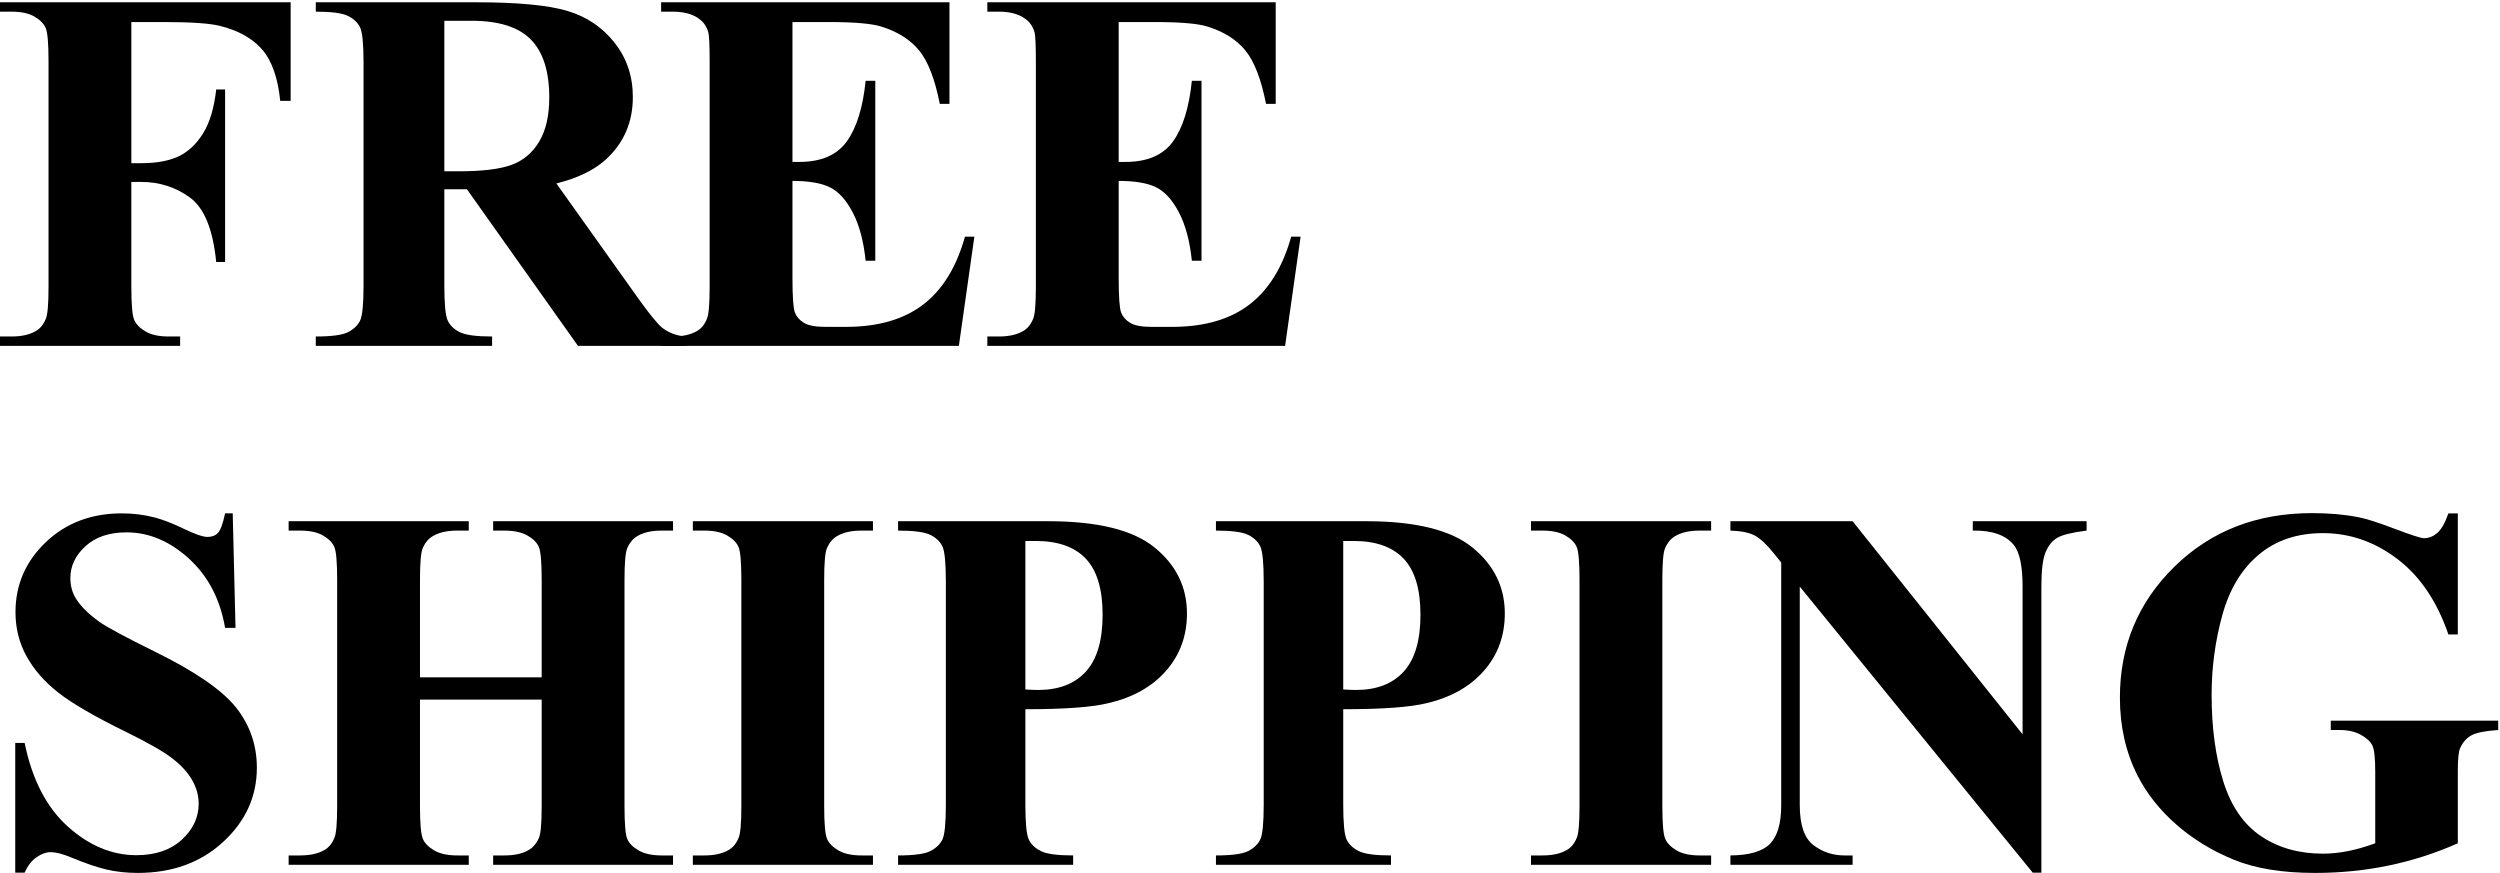
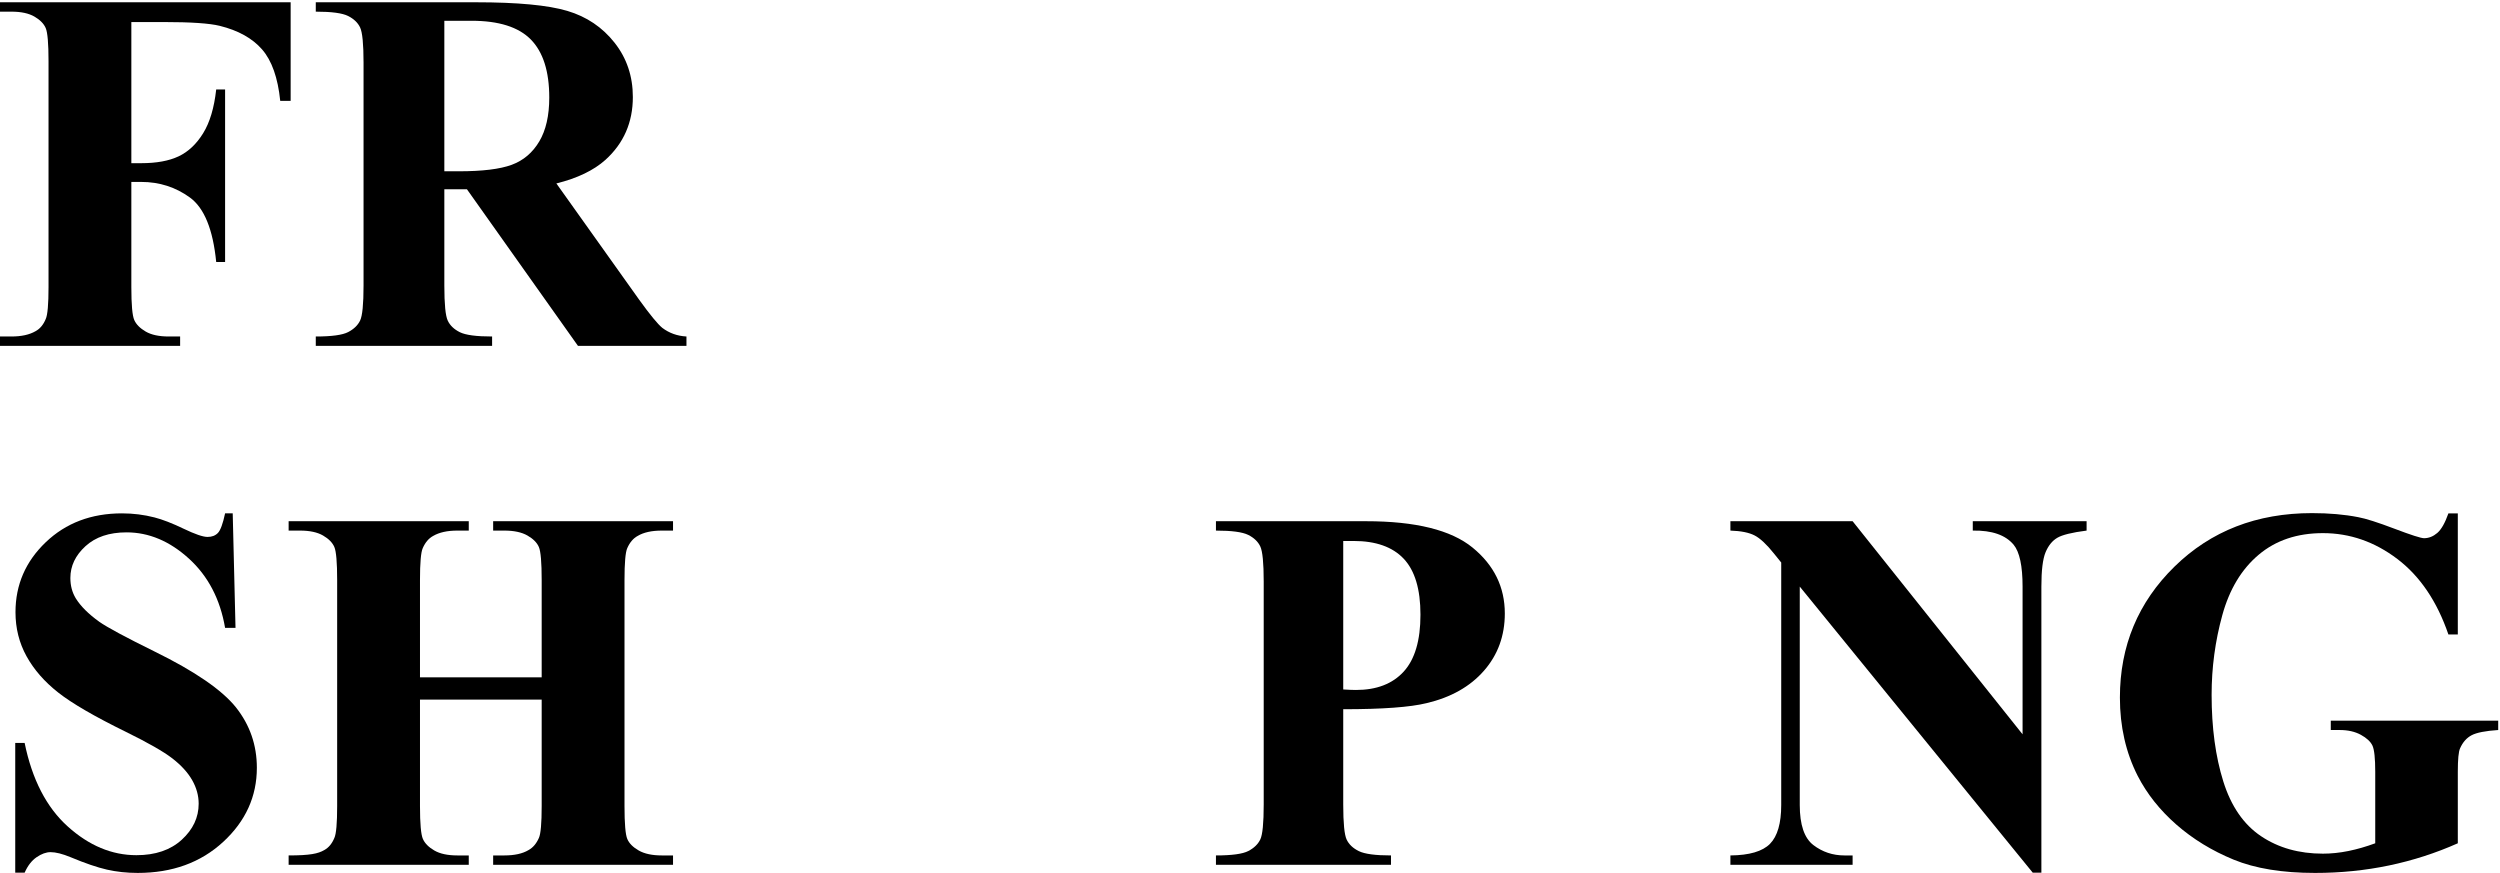
<svg xmlns="http://www.w3.org/2000/svg" fill="none" viewBox="0 0 905 316" height="316" width="905">
  <path fill="black" d="M47.548 7.98V59.072H51.135C56.654 59.072 61.16 58.247 64.654 56.596C68.148 54.945 71.106 52.164 73.53 48.249C75.951 44.336 77.53 39.047 78.266 32.38H81.484V94.846H78.266C77.1 83.044 73.926 75.262 68.746 71.501C63.564 67.74 57.694 65.859 51.134 65.859H47.547V103.926C47.547 110.286 47.899 114.262 48.604 115.85C49.308 117.44 50.688 118.831 52.743 120.024C54.796 121.217 57.572 121.812 61.066 121.812H65.205V125.207H0V121.812H4.139C7.756 121.812 10.669 121.17 12.877 119.886C14.47 119.03 15.696 117.562 16.555 115.483C17.229 114.015 17.567 110.163 17.567 103.925V22.105C17.567 15.747 17.229 11.771 16.555 10.181C15.88 8.592 14.516 7.2 12.462 6.007C10.407 4.815 7.633 4.219 4.139 4.219H0V0.825H105.215V36.507H101.444C100.585 28.13 98.393 21.922 94.868 17.887C91.341 13.85 86.237 11.008 79.555 9.356C75.876 8.439 69.07 7.98 59.137 7.98H47.548Z" />
  <path fill="black" d="M160.849 68.52V103.376C160.849 110.103 161.264 114.338 162.091 116.08C162.919 117.823 164.374 119.215 166.46 120.254C168.544 121.294 172.438 121.813 178.141 121.813V125.208H114.312V121.813C120.075 121.813 123.983 121.279 126.039 120.208C128.092 119.139 129.534 117.747 130.362 116.034C131.189 114.323 131.604 110.103 131.604 103.376V22.656C131.604 15.93 131.189 11.694 130.362 9.952C129.534 8.21 128.077 6.818 125.993 5.778C123.908 4.739 120.015 4.219 114.312 4.219V0.825H172.254C187.337 0.825 198.375 1.865 205.364 3.943C212.354 6.022 218.056 9.859 222.47 15.455C226.885 21.051 229.092 27.609 229.092 35.131C229.092 44.303 225.782 51.886 219.159 57.879C214.928 61.67 209.01 64.514 201.408 66.41L231.391 108.512C235.314 113.955 238.105 117.348 239.76 118.694C242.274 120.59 245.186 121.629 248.498 121.812V125.206H209.226L169.035 68.52H160.849ZM160.849 7.521V62.006H166.092C174.612 62.006 180.991 61.226 185.222 59.667C189.453 58.108 192.777 55.295 195.201 51.228C197.623 47.162 198.834 41.857 198.834 35.313C198.834 25.835 196.61 18.833 192.166 14.307C187.72 9.782 180.562 7.519 170.691 7.519H160.851L160.849 7.521Z" />
-   <path fill="black" d="M286.871 7.98V58.613H289.354C297.263 58.613 302.995 56.136 306.552 51.183C310.107 46.229 312.376 38.923 313.357 29.26H316.853V94.386H313.357C312.622 87.294 311.072 81.484 308.713 76.958C306.352 72.433 303.609 69.391 300.482 67.832C297.355 66.272 292.816 65.493 286.871 65.493V100.533C286.871 107.382 287.16 111.57 287.744 113.099C288.326 114.629 289.414 115.882 291.009 116.86C292.603 117.839 295.177 118.327 298.734 118.327H306.183C317.832 118.327 327.166 115.638 334.188 110.255C341.208 104.875 346.25 96.68 349.318 85.672H352.721L347.111 125.206H239.321V121.812H243.461C247.077 121.812 249.991 121.17 252.198 119.885C253.792 119.03 255.017 117.562 255.877 115.483C256.55 114.015 256.888 110.163 256.888 103.925V22.105C256.888 16.48 256.734 13.025 256.428 11.74C255.814 9.601 254.681 7.949 253.024 6.787C250.694 5.075 247.506 4.218 243.459 4.218H239.32V0.823H343.707V37.606H340.212C338.432 28.617 335.935 22.166 332.717 18.252C329.498 14.338 324.945 11.464 319.059 9.629C315.623 8.528 309.185 7.978 299.745 7.978H286.869L286.871 7.98Z" />
-   <path fill="black" d="M404.965 7.98V58.613H407.447C415.357 58.613 421.089 56.136 424.646 51.183C428.201 46.229 430.469 38.923 431.451 29.26H434.946V94.386H431.451C430.715 87.294 429.166 81.484 426.807 76.958C424.445 72.433 421.702 69.391 418.576 67.832C415.449 66.272 410.91 65.493 404.965 65.493V100.533C404.965 107.382 405.254 111.57 405.838 113.099C406.42 114.629 407.507 115.882 409.103 116.86C410.697 117.839 413.271 118.327 416.828 118.327H424.277C435.926 118.327 445.26 115.638 452.282 110.255C459.302 104.875 464.344 96.68 467.412 85.672H470.815L465.205 125.206H357.415V121.812H361.554C365.171 121.812 368.084 121.17 370.292 119.885C371.886 119.03 373.111 117.562 373.971 115.483C374.644 114.015 374.982 110.163 374.982 103.925V22.105C374.982 16.48 374.828 13.025 374.522 11.74C373.908 9.601 372.775 7.949 371.118 6.787C368.787 5.075 365.599 4.218 361.553 4.218H357.414V0.823H461.801V37.606H458.306C456.526 28.617 454.029 22.166 450.811 18.252C447.592 14.338 443.039 11.464 437.152 9.629C433.717 8.528 427.279 7.978 417.839 7.978H404.962L404.965 7.98Z" />
  <path fill="black" d="M84.244 185.837L85.255 227.297H81.484C79.704 216.901 75.336 208.538 68.378 202.21C61.419 195.88 53.893 192.716 45.799 192.716C39.546 192.716 34.592 194.383 30.946 197.715C27.297 201.049 25.474 204.886 25.474 209.227C25.474 211.979 26.118 214.426 27.406 216.565C29.184 219.44 32.035 222.283 35.96 225.096C38.841 227.115 45.493 230.692 55.917 235.829C70.509 242.984 80.35 249.742 85.44 256.101C90.467 262.461 92.981 269.738 92.981 277.932C92.981 288.328 88.919 297.272 80.795 304.763C72.669 312.255 62.355 315.999 49.846 315.999C45.922 315.999 42.213 315.6 38.718 314.806C35.223 314.01 30.839 312.513 25.566 310.311C22.623 309.089 20.199 308.478 18.3 308.478C16.705 308.478 15.019 309.089 13.242 310.311C11.462 311.535 10.023 313.398 8.919 315.907H5.516V268.943H8.919C11.616 282.152 16.812 292.227 24.508 299.167C32.201 306.108 40.495 309.578 49.386 309.578C56.252 309.578 61.724 307.713 65.803 303.982C69.879 300.252 71.918 295.91 71.918 290.956C71.918 288.021 71.137 285.177 69.573 282.425C68.01 279.673 65.632 277.06 62.445 274.582C59.256 272.106 53.616 268.881 45.523 264.905C34.178 259.341 26.025 254.603 21.059 250.688C16.092 246.775 12.275 242.403 9.608 237.571C6.94 232.741 5.607 227.42 5.607 221.611C5.607 211.704 9.255 203.265 16.552 196.295C23.847 189.323 33.045 185.838 44.144 185.838C48.191 185.838 52.114 186.328 55.916 187.306C58.797 188.04 62.309 189.4 66.447 191.388C70.586 193.376 73.483 194.369 75.138 194.369C76.732 194.369 77.989 193.881 78.909 192.901C79.828 191.923 80.686 189.569 81.484 185.838H84.244V185.837Z" />
-   <path fill="black" d="M152.034 253.256V291.781C152.034 298.141 152.386 302.116 153.091 303.705C153.795 305.294 155.175 306.686 157.23 307.879C159.283 309.072 162.059 309.667 165.553 309.667H169.692V313.061H104.484V309.667H108.624C112.24 309.667 115.154 309.025 117.361 307.74C118.955 306.884 120.18 305.417 121.04 303.337C121.713 301.87 122.051 298.017 122.051 291.779V209.959C122.051 203.6 121.713 199.624 121.04 198.035C120.364 196.445 119.001 195.054 116.947 193.861C114.891 192.668 112.118 192.073 108.624 192.073H104.484V188.678H169.692V192.073H165.553C161.934 192.073 159.023 192.715 156.816 193.999C155.221 194.855 153.964 196.323 153.045 198.402C152.369 199.87 152.034 203.722 152.034 209.96V245.183H196.088V209.96C196.088 203.601 195.75 199.626 195.077 198.036C194.401 196.446 193.021 195.055 190.938 193.862C188.853 192.669 186.063 192.074 182.569 192.074H178.521V188.679H243.636V192.074H239.589C235.91 192.074 232.996 192.716 230.851 194C229.256 194.856 228 196.324 227.081 198.403C226.405 199.871 226.07 203.723 226.07 209.961V291.782C226.07 298.142 226.405 302.117 227.081 303.706C227.754 305.296 229.134 306.687 231.22 307.88C233.304 309.073 236.095 309.668 239.589 309.668H243.636V313.062H178.521V309.668H182.569C186.248 309.668 189.159 309.026 191.306 307.741C192.9 306.885 194.157 305.418 195.077 303.338C195.75 301.871 196.088 298.019 196.088 291.781V253.256H152.034Z" />
-   <path fill="black" d="M316.012 309.668V313.063H250.805V309.668H254.944C258.56 309.668 261.474 309.026 263.681 307.742C265.275 306.886 266.501 305.418 267.36 303.339C268.033 301.871 268.371 298.019 268.371 291.781V209.96C268.371 203.601 268.033 199.626 267.36 198.036C266.684 196.446 265.321 195.055 263.267 193.862C261.211 192.669 258.438 192.074 254.944 192.074H250.805V188.68H316.012V192.074H311.873C308.255 192.074 305.343 192.716 303.136 194.001C301.541 194.857 300.285 196.324 299.365 198.404C298.69 199.871 298.354 203.723 298.354 209.961V291.782C298.354 298.142 298.706 302.118 299.411 303.706C300.115 305.296 301.495 306.687 303.55 307.88C305.603 309.073 308.379 309.668 311.873 309.668H316.012Z" />
-   <path fill="black" d="M371.186 256.742V291.231C371.186 297.958 371.6 302.193 372.428 303.935C373.256 305.677 374.727 307.07 376.843 308.109C378.958 309.149 382.835 309.668 388.477 309.668V313.062H325.109V309.668C330.872 309.668 334.78 309.134 336.836 308.063C338.889 306.994 340.331 305.602 341.159 303.889C341.986 302.177 342.401 297.958 342.401 291.231V210.512C342.401 203.785 341.986 199.55 341.159 197.808C340.331 196.066 338.874 194.674 336.79 193.634C334.705 192.595 330.812 192.075 325.109 192.075V188.681H379.464C397.366 188.681 410.212 191.861 418 198.22C425.785 204.58 429.68 212.53 429.68 222.069C429.68 230.14 427.164 237.051 422.139 242.798C417.111 248.547 410.183 252.46 401.354 254.539C395.405 256.007 385.35 256.741 371.187 256.741L371.186 256.742ZM371.186 195.836V249.587C373.21 249.709 374.741 249.77 375.784 249.77C383.264 249.77 389.028 247.554 393.075 243.12C397.123 238.688 399.145 231.823 399.145 222.528C399.145 213.294 397.122 206.538 393.075 202.256C389.028 197.975 382.989 195.834 374.957 195.834H371.186V195.836Z" />
+   <path fill="black" d="M152.034 253.256V291.781C152.034 298.141 152.386 302.116 153.091 303.705C153.795 305.294 155.175 306.686 157.23 307.879C159.283 309.072 162.059 309.667 165.553 309.667H169.692V313.061H104.484V309.667C112.24 309.667 115.154 309.025 117.361 307.74C118.955 306.884 120.18 305.417 121.04 303.337C121.713 301.87 122.051 298.017 122.051 291.779V209.959C122.051 203.6 121.713 199.624 121.04 198.035C120.364 196.445 119.001 195.054 116.947 193.861C114.891 192.668 112.118 192.073 108.624 192.073H104.484V188.678H169.692V192.073H165.553C161.934 192.073 159.023 192.715 156.816 193.999C155.221 194.855 153.964 196.323 153.045 198.402C152.369 199.87 152.034 203.722 152.034 209.96V245.183H196.088V209.96C196.088 203.601 195.75 199.626 195.077 198.036C194.401 196.446 193.021 195.055 190.938 193.862C188.853 192.669 186.063 192.074 182.569 192.074H178.521V188.679H243.636V192.074H239.589C235.91 192.074 232.996 192.716 230.851 194C229.256 194.856 228 196.324 227.081 198.403C226.405 199.871 226.07 203.723 226.07 209.961V291.782C226.07 298.142 226.405 302.117 227.081 303.706C227.754 305.296 229.134 306.687 231.22 307.88C233.304 309.073 236.095 309.668 239.589 309.668H243.636V313.062H178.521V309.668H182.569C186.248 309.668 189.159 309.026 191.306 307.741C192.9 306.885 194.157 305.418 195.077 303.338C195.75 301.871 196.088 298.019 196.088 291.781V253.256H152.034Z" />
  <path fill="black" d="M486.249 256.742V291.231C486.249 297.958 486.663 302.193 487.491 303.935C488.318 305.677 489.79 307.07 491.905 308.109C494.021 309.149 497.897 309.668 503.54 309.668V313.062H440.172V309.668C445.934 309.668 449.843 309.134 451.898 308.063C453.951 306.994 455.393 305.602 456.221 303.889C457.049 302.177 457.463 297.958 457.463 291.231V210.512C457.463 203.785 457.049 199.55 456.221 197.808C455.393 196.066 453.936 194.674 451.852 193.634C449.767 192.595 445.874 192.075 440.172 192.075V188.681H494.527C512.429 188.681 525.275 191.861 533.062 198.22C540.847 204.58 544.743 212.53 544.743 222.069C544.743 230.14 542.227 237.051 537.201 242.798C532.173 248.547 525.245 252.46 516.416 254.539C510.468 256.007 500.413 256.741 486.25 256.741L486.249 256.742ZM486.249 195.836V249.587C488.272 249.709 489.804 249.77 490.847 249.77C498.327 249.77 504.091 247.554 508.138 243.12C512.185 238.688 514.208 231.823 514.208 222.528C514.208 213.294 512.184 206.538 508.138 202.256C504.091 197.975 498.051 195.834 490.019 195.834H486.249V195.836Z" />
-   <path fill="black" d="M619.427 309.668V313.063H554.219V309.668H558.358C561.974 309.668 564.888 309.026 567.095 307.742C568.689 306.886 569.915 305.418 570.774 303.339C571.447 301.871 571.785 298.019 571.785 291.781V209.96C571.785 203.601 571.447 199.626 570.774 198.036C570.098 196.446 568.735 195.055 566.681 193.862C564.625 192.669 561.852 192.074 558.358 192.074H554.219V188.68H619.427V192.074H615.287C611.669 192.074 608.757 192.716 606.55 194.001C604.955 194.857 603.699 196.324 602.779 198.404C602.104 199.871 601.768 203.723 601.768 209.961V291.782C601.768 298.142 602.12 302.118 602.825 303.706C603.529 305.296 604.909 306.687 606.964 307.88C609.017 309.073 611.793 309.668 615.287 309.668H619.427Z" />
  <path fill="black" d="M670.643 188.681L732.172 265.823V212.346C732.172 204.886 731.098 199.842 728.953 197.211C726.01 193.664 721.074 191.952 714.146 192.074V188.68H755.349V192.074C750.075 192.747 746.534 193.618 744.727 194.689C742.918 195.76 741.508 197.502 740.496 199.917C739.485 202.333 738.979 206.476 738.979 212.346V315.905H735.852L651.514 212.346V291.415C651.514 298.57 653.154 303.401 656.435 305.908C659.714 308.416 663.471 309.668 667.701 309.668H670.644V313.063H626.406V309.668C633.272 309.607 638.055 308.201 640.754 305.449C643.451 302.697 644.802 298.019 644.802 291.415V203.632L642.134 200.33C639.497 197.029 637.167 194.858 635.144 193.818C633.12 192.778 630.208 192.197 626.406 192.075V188.681H670.643Z" />
  <path fill="black" d="M889.727 185.837V229.682H886.324C882.215 217.697 876.053 208.585 867.838 202.348C859.621 196.111 850.64 192.992 840.89 192.992C831.569 192.992 823.813 195.606 817.621 200.835C811.426 206.063 807.045 213.355 804.469 222.712C801.893 232.068 800.606 241.669 800.606 251.514C800.606 263.438 802.016 273.894 804.837 282.884C807.657 291.873 812.209 298.478 818.496 302.697C824.78 306.917 832.246 309.027 840.89 309.027C843.893 309.027 846.974 308.706 850.134 308.064C853.291 307.422 856.526 306.49 859.836 305.266V279.4C859.836 274.508 859.498 271.344 858.825 269.906C858.149 268.469 856.755 267.17 854.64 266.008C852.525 264.847 849.963 264.265 846.961 264.265H843.742V260.871H904.351V264.265C899.753 264.572 896.547 265.199 894.74 266.146C892.93 267.095 891.534 268.668 890.555 270.87C890.003 272.032 889.727 274.876 889.727 279.401V305.267C881.756 308.814 873.463 311.49 864.849 313.294C856.234 315.096 847.296 316 838.04 316C826.205 316 816.381 314.395 808.563 311.184C800.745 307.973 793.848 303.754 787.87 298.526C781.892 293.297 777.215 287.412 773.845 280.868C769.552 272.429 767.406 262.982 767.406 252.524C767.406 233.812 773.996 218.006 787.18 205.101C800.362 192.199 816.946 185.748 836.937 185.748C843.129 185.748 848.709 186.237 853.676 187.215C856.373 187.705 860.742 189.096 866.782 191.389C872.82 193.682 876.393 194.829 877.497 194.829C879.212 194.829 880.807 194.203 882.279 192.948C883.75 191.696 885.098 189.325 886.326 185.839H889.73L889.727 185.837Z" />
</svg>